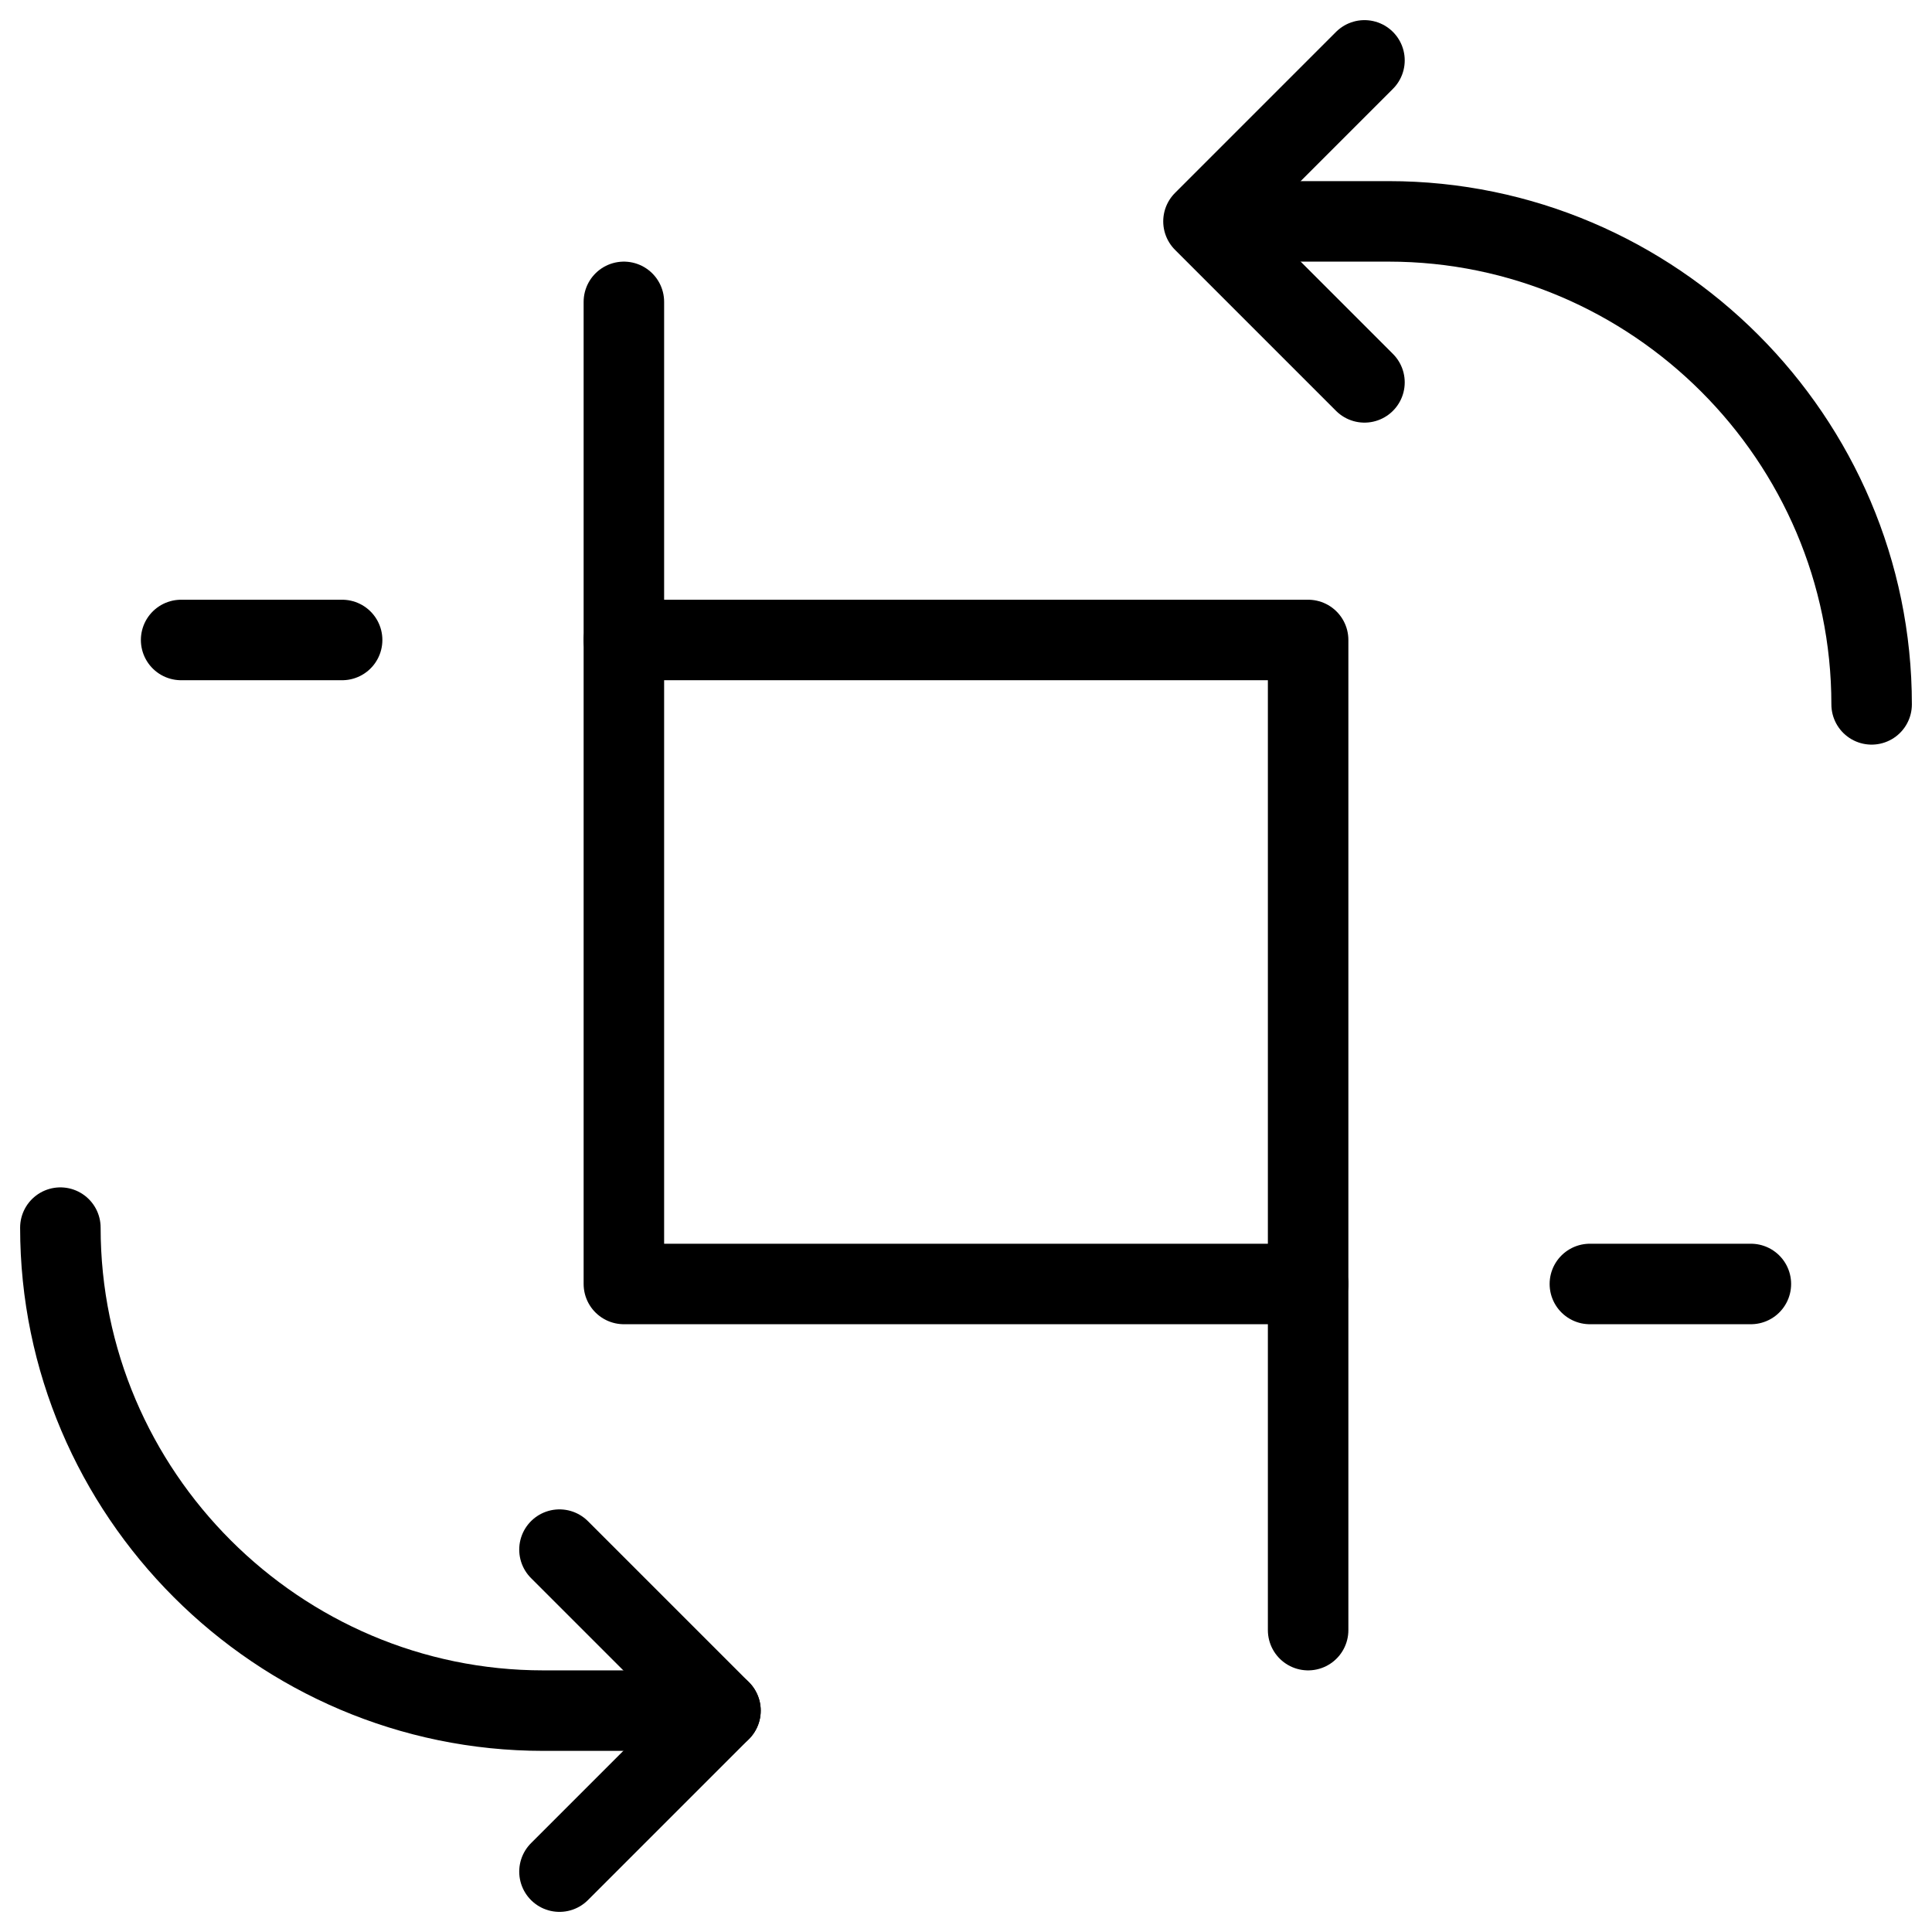
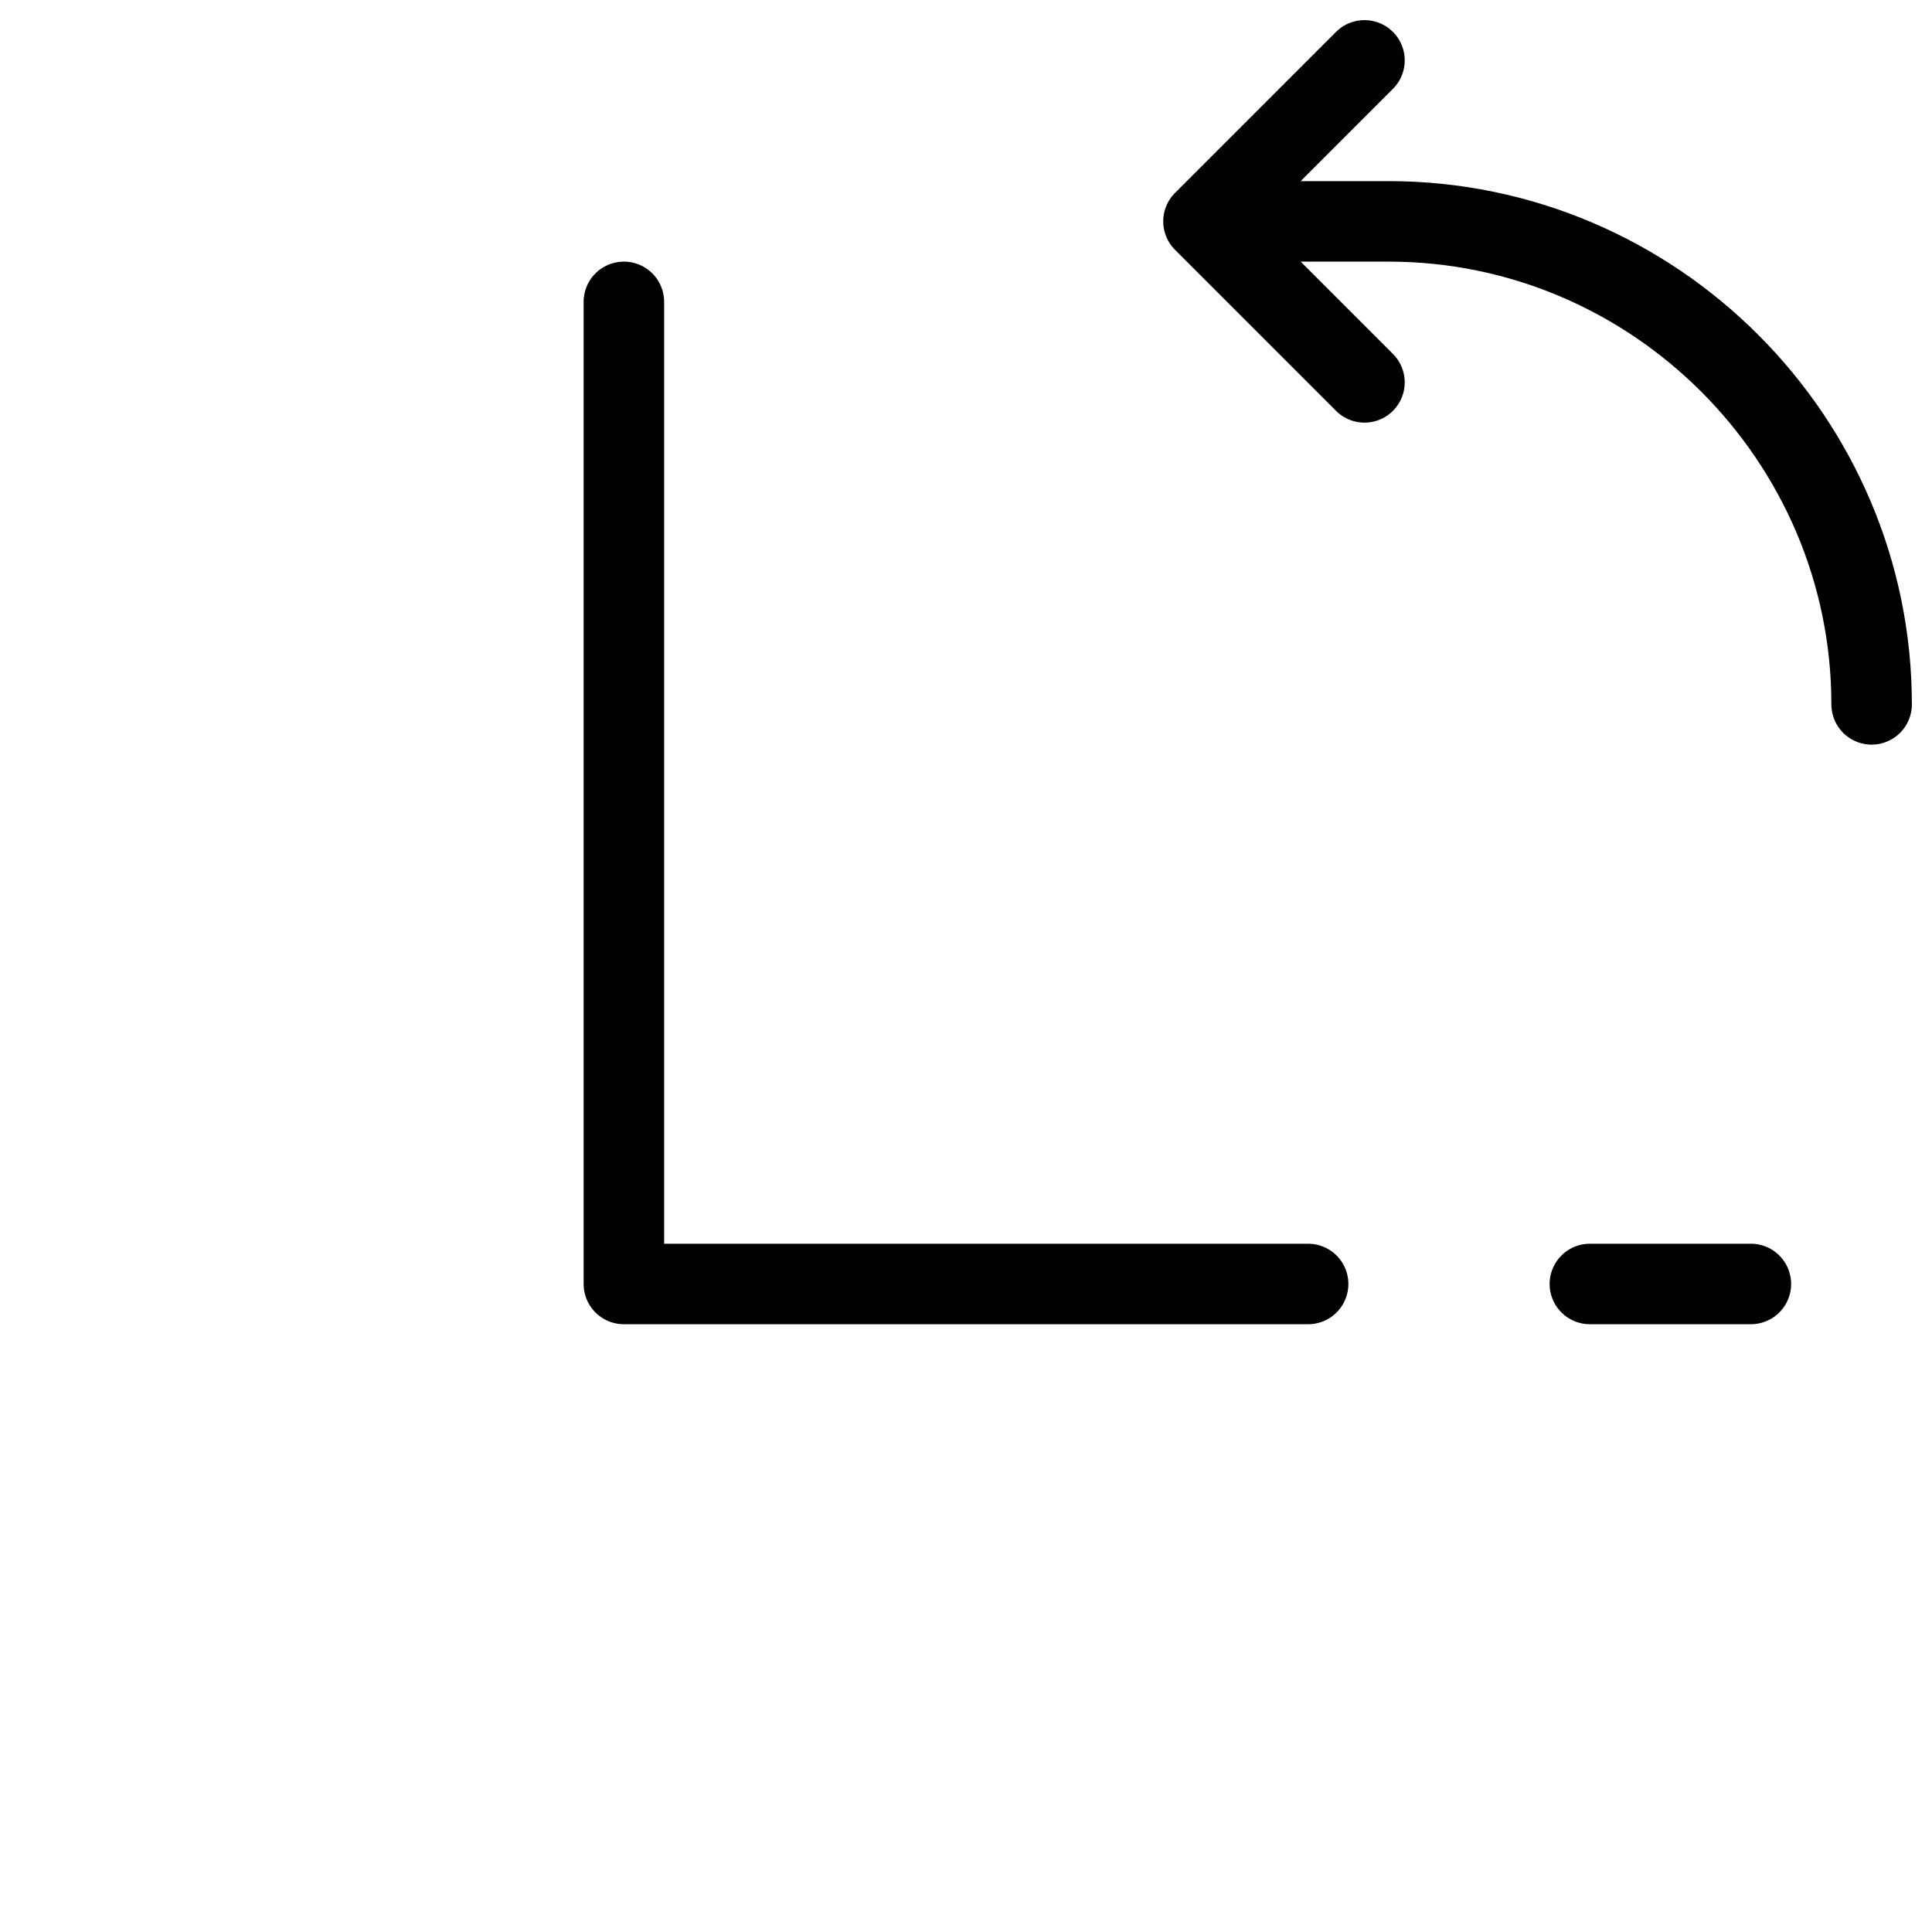
<svg xmlns="http://www.w3.org/2000/svg" fill="none" viewBox="0 0 24 24">
  <path stroke="#000000" stroke-linecap="round" stroke-linejoin="round" stroke-miterlimit="10" d="M19.75 15.95h2" stroke-width="1" />
  <path stroke="#000000" stroke-linecap="round" stroke-linejoin="round" stroke-miterlimit="10" d="M7.75 3.75v12.2h8.5" stroke-width="1" />
-   <path stroke="#000000" stroke-linecap="round" stroke-linejoin="round" stroke-miterlimit="10" d="M4.25 7.95h-2" stroke-width="1" />
-   <path stroke="#000000" stroke-linecap="round" stroke-linejoin="round" stroke-miterlimit="10" d="M16.25 20.25V7.95h-8.5" stroke-width="1" />
-   <path stroke="#000000" stroke-linecap="round" stroke-linejoin="round" stroke-miterlimit="10" d="M0.75 15.25c0 3.3 2.7 6 6 6h2.2" stroke-width="1" />
-   <path stroke="#000000" stroke-linecap="round" stroke-linejoin="round" stroke-miterlimit="10" d="m6.95 23.25 2 -2 -2 -2" stroke-width="1" />
  <path stroke="#000000" stroke-linecap="round" stroke-linejoin="round" stroke-miterlimit="10" d="M23.25 8.75c0 -3.3 -2.7 -6 -6 -6h-2.2" stroke-width="1" />
  <path stroke="#000000" stroke-linecap="round" stroke-linejoin="round" stroke-miterlimit="10" d="m16.95 0.75 -2 2 2 2" stroke-width="1" />
</svg>